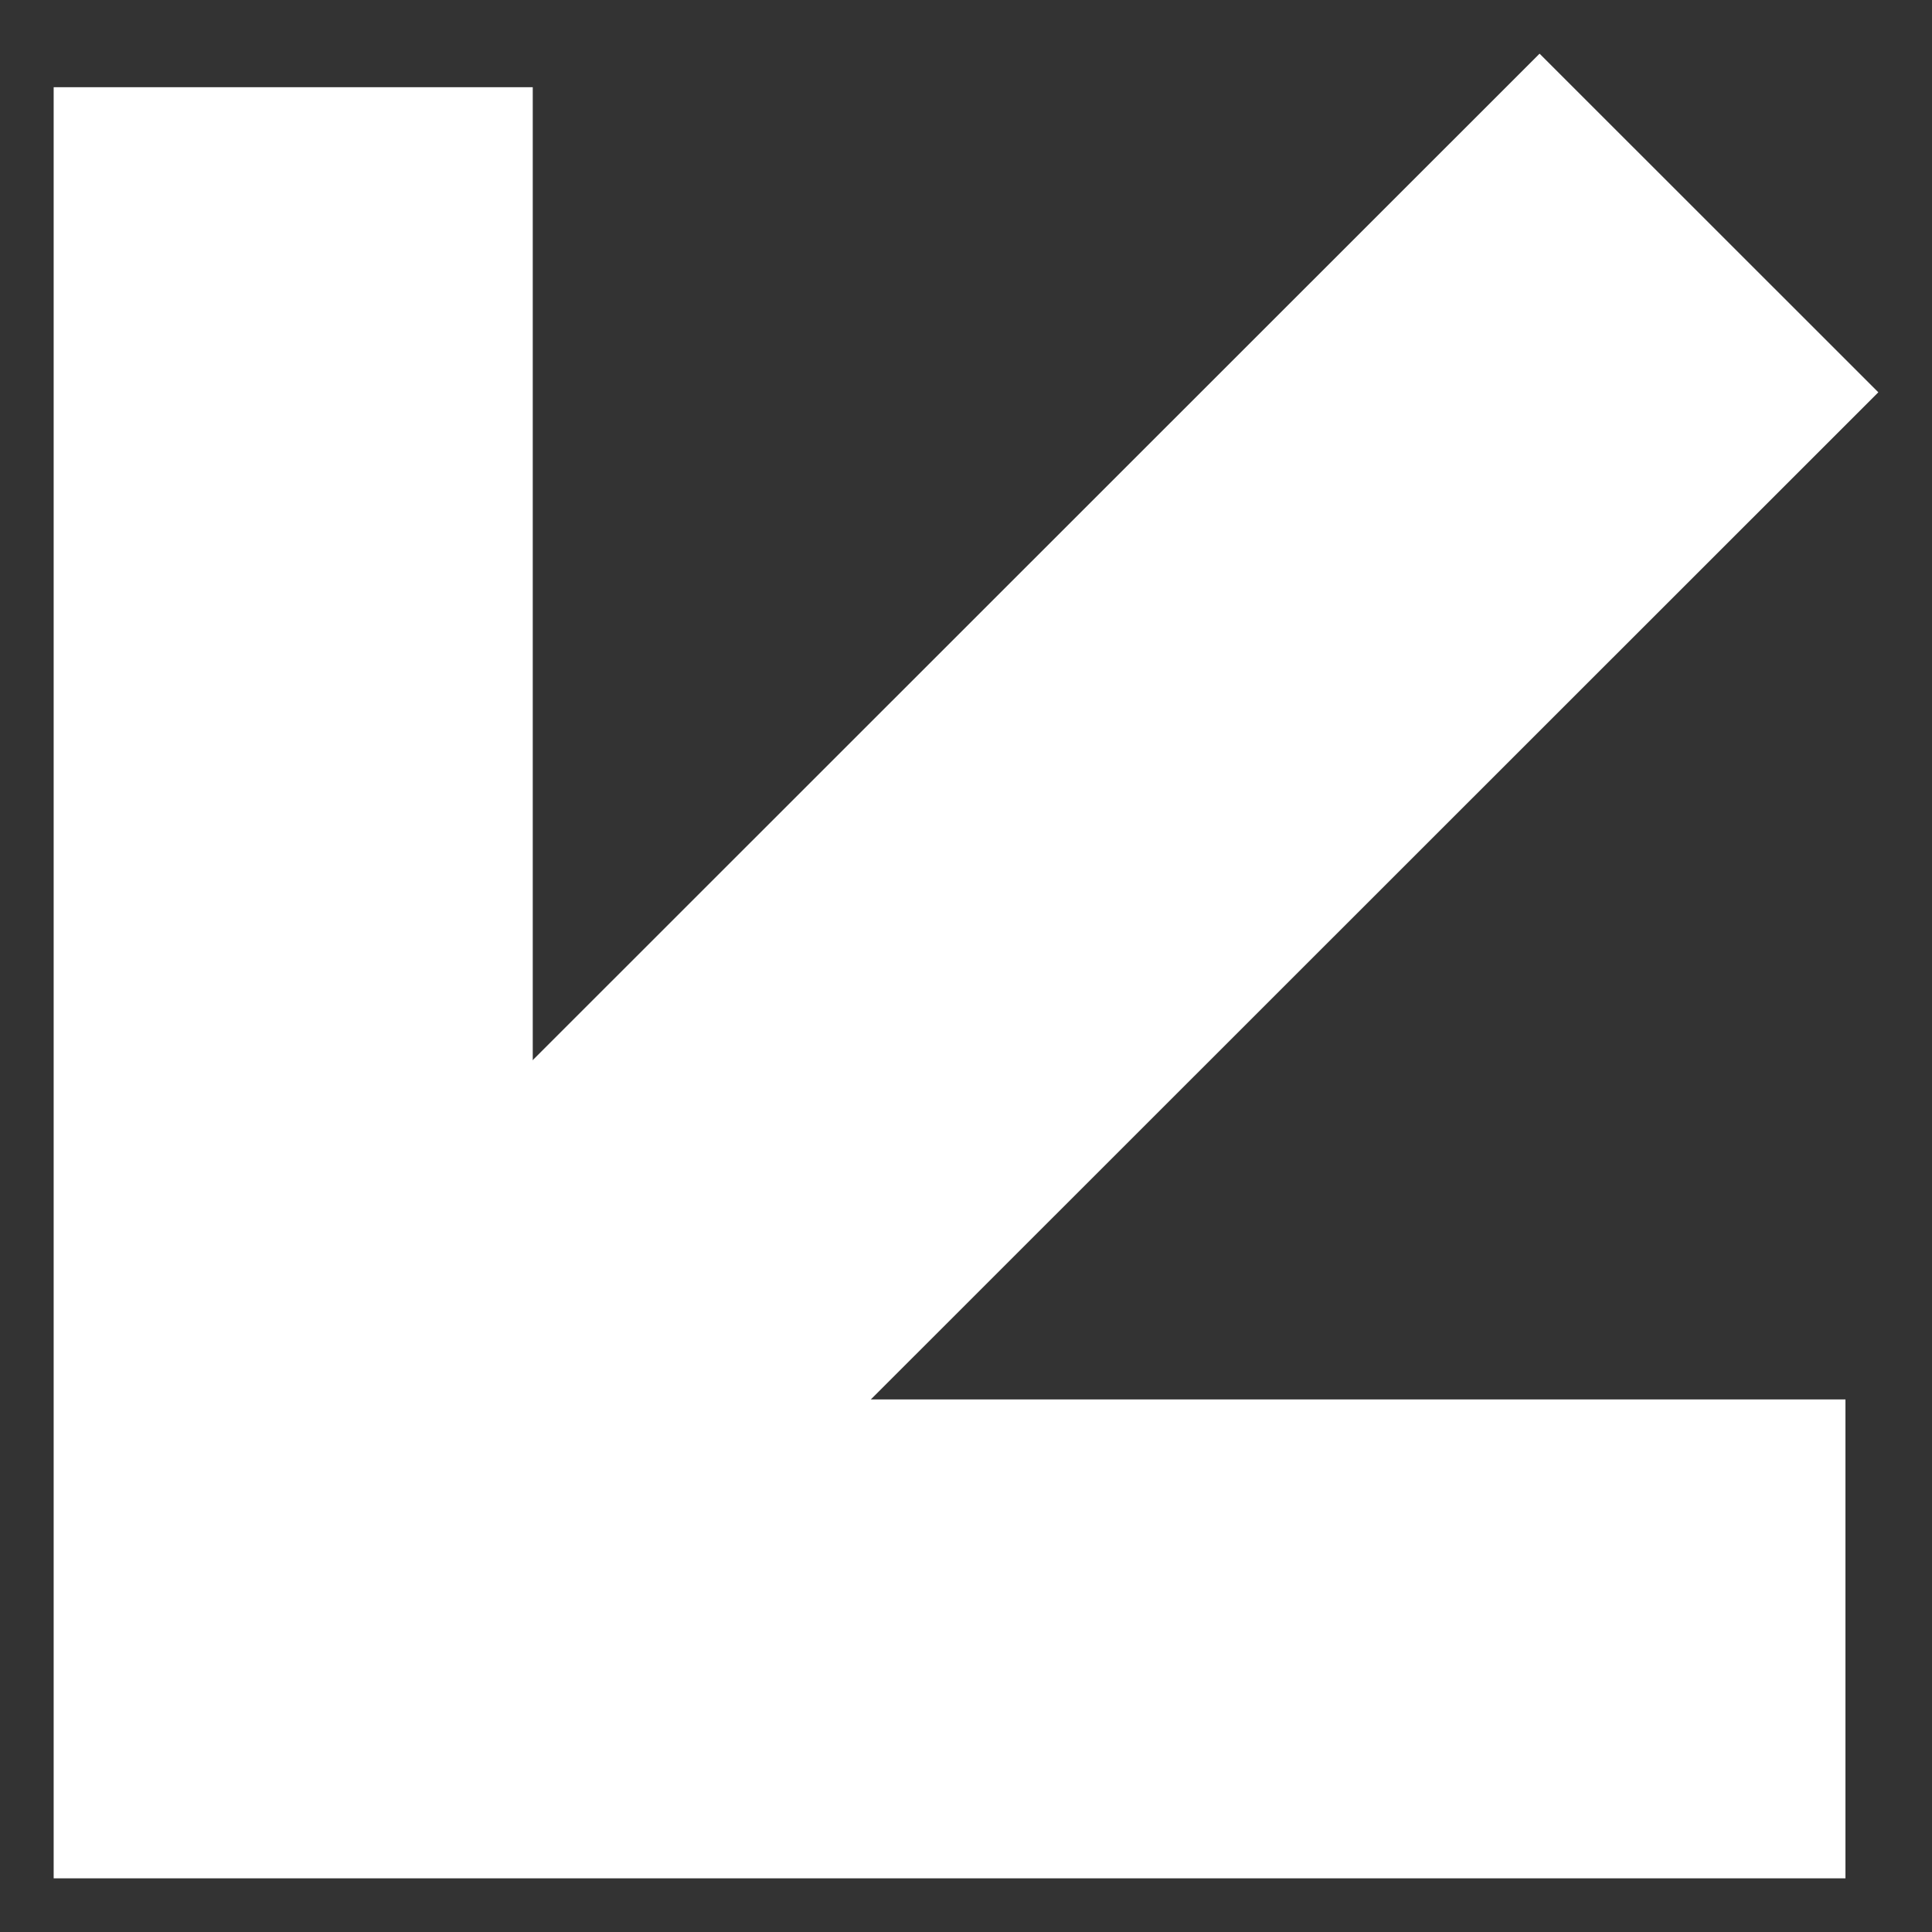
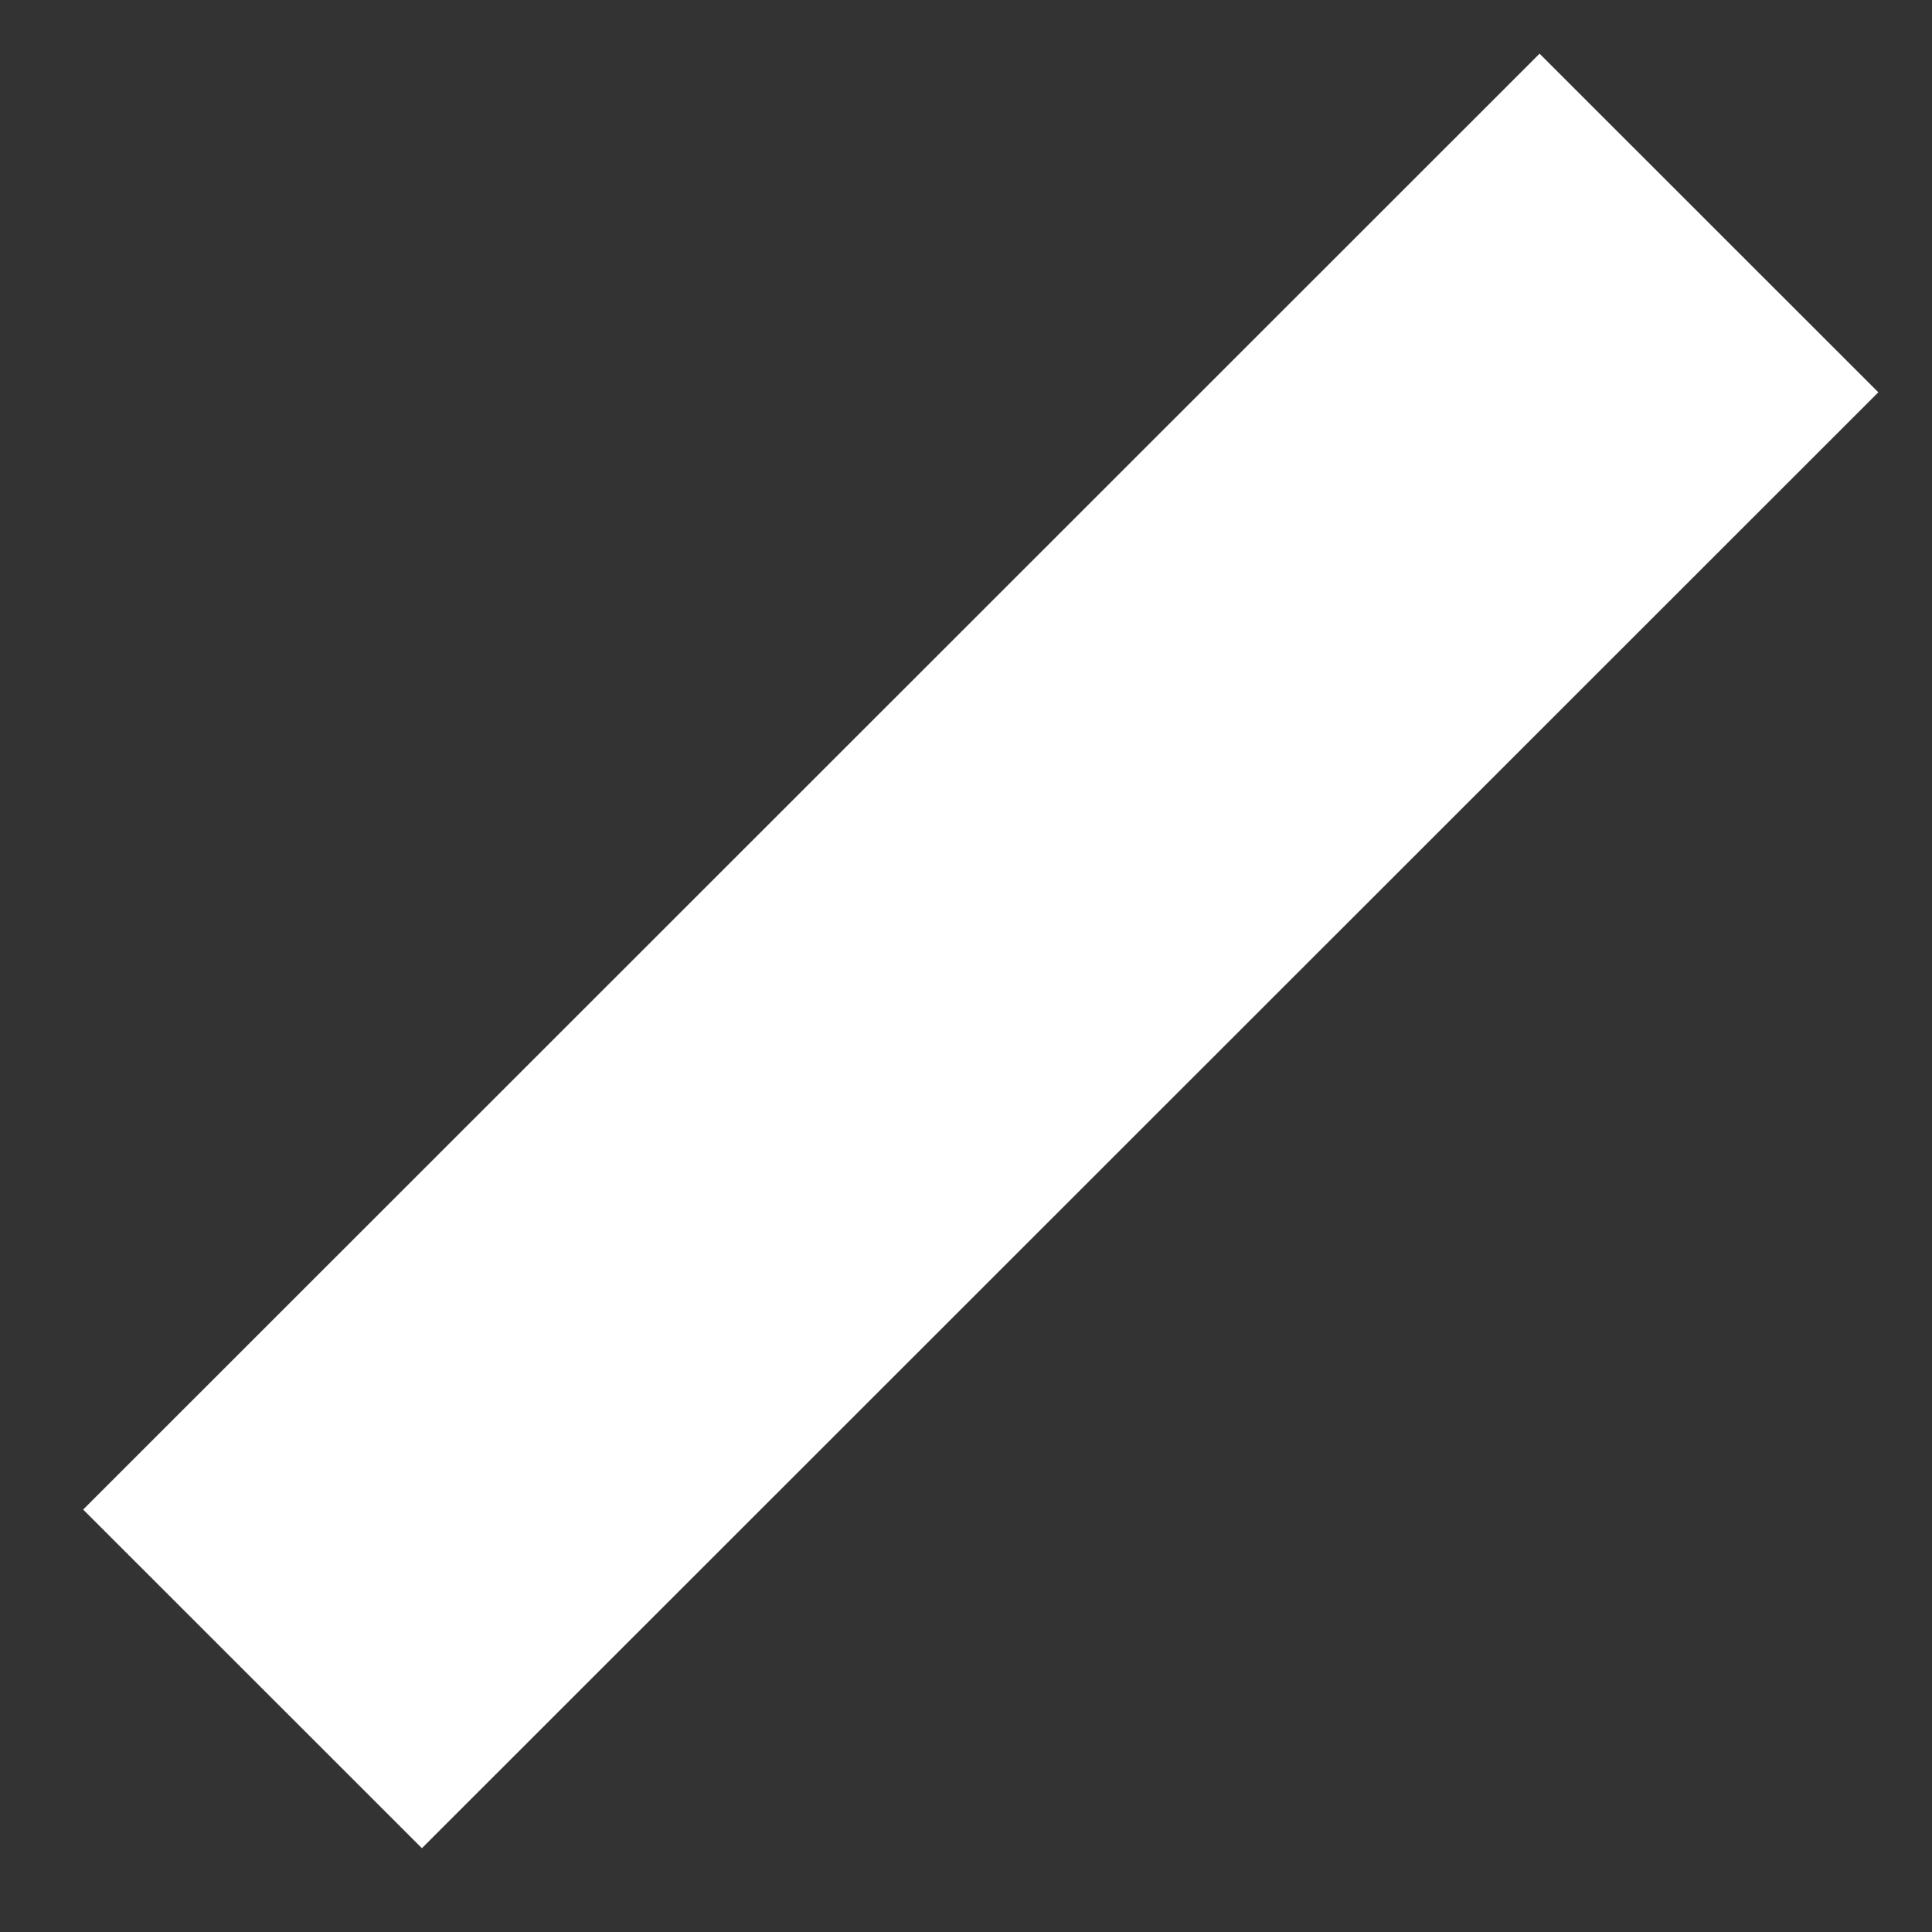
<svg xmlns="http://www.w3.org/2000/svg" width="108" height="108" viewBox="0 0 108 108" fill="none">
  <rect x="0" y="0" width="108" height="108" fill="#333333" stroke="none" />
-   <path fill-rule="evenodd" clip-rule="evenodd" d="M29.781 78.229L103.162 78.229L103.162 105L3 105L3 4.875L29.781 4.875L29.781 78.229Z" fill="white" />
  <path fill-rule="evenodd" clip-rule="evenodd" d="M105 21.93L23.585 103.315L4.648 84.385L86.063 3L105 21.93Z" fill="white" />
</svg>